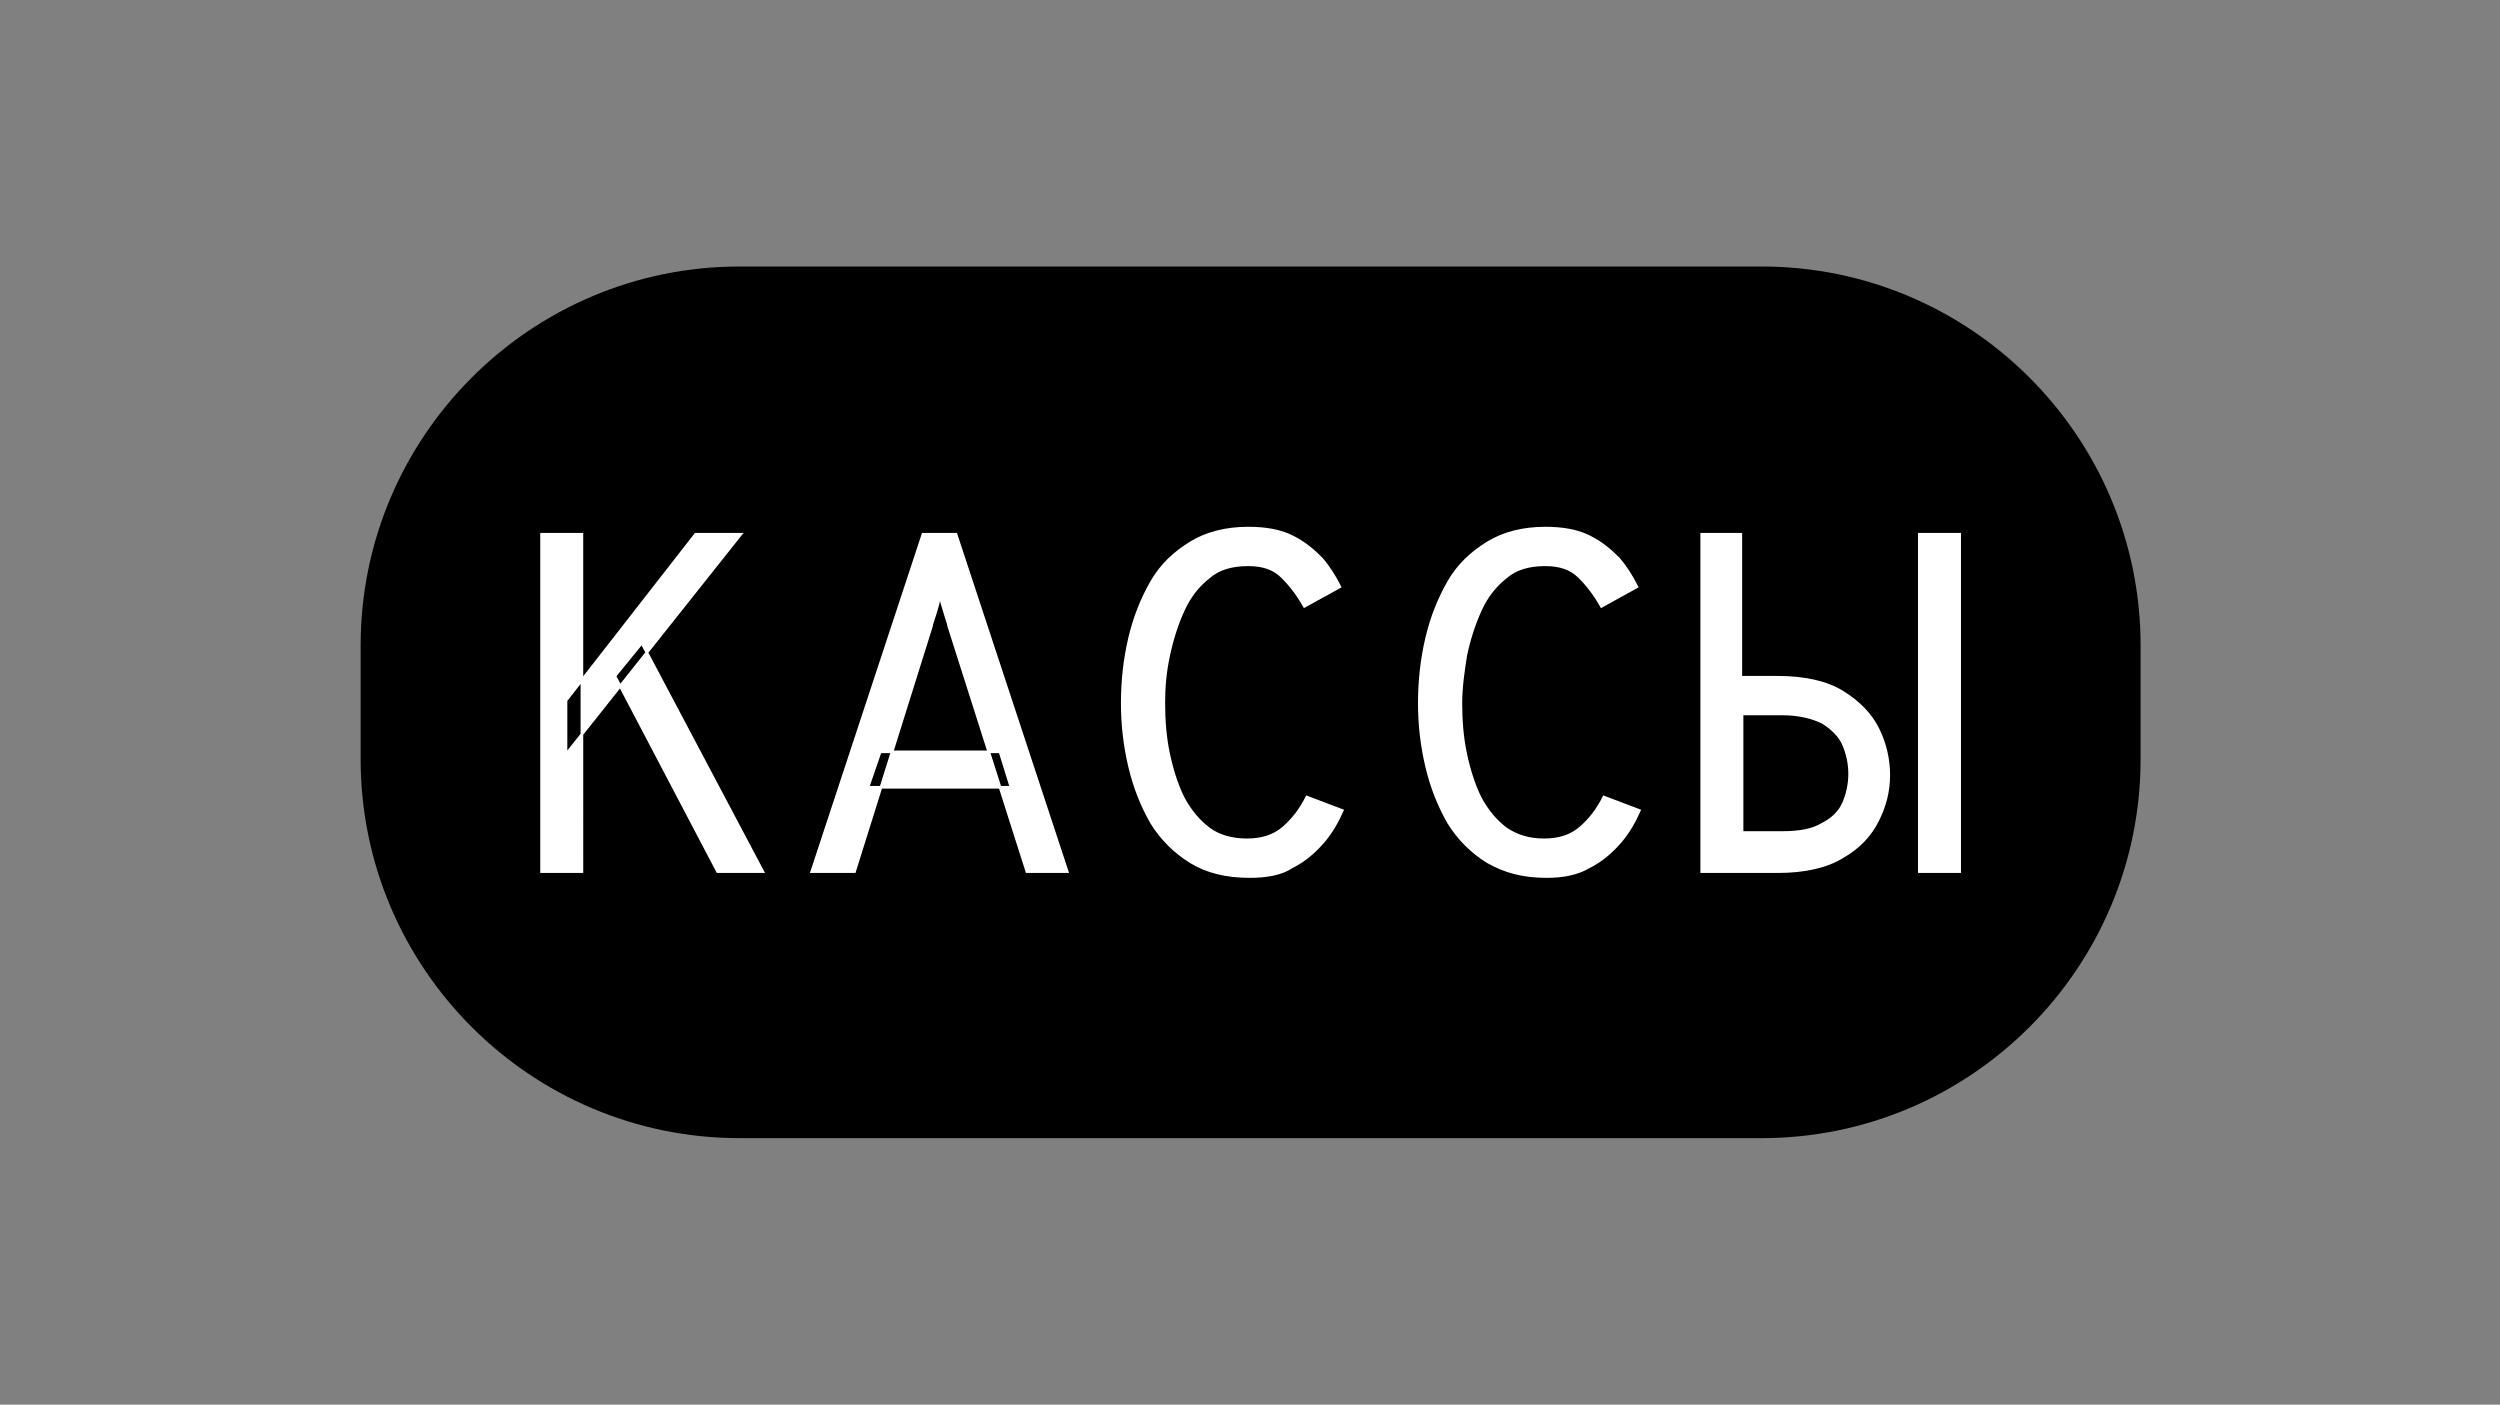
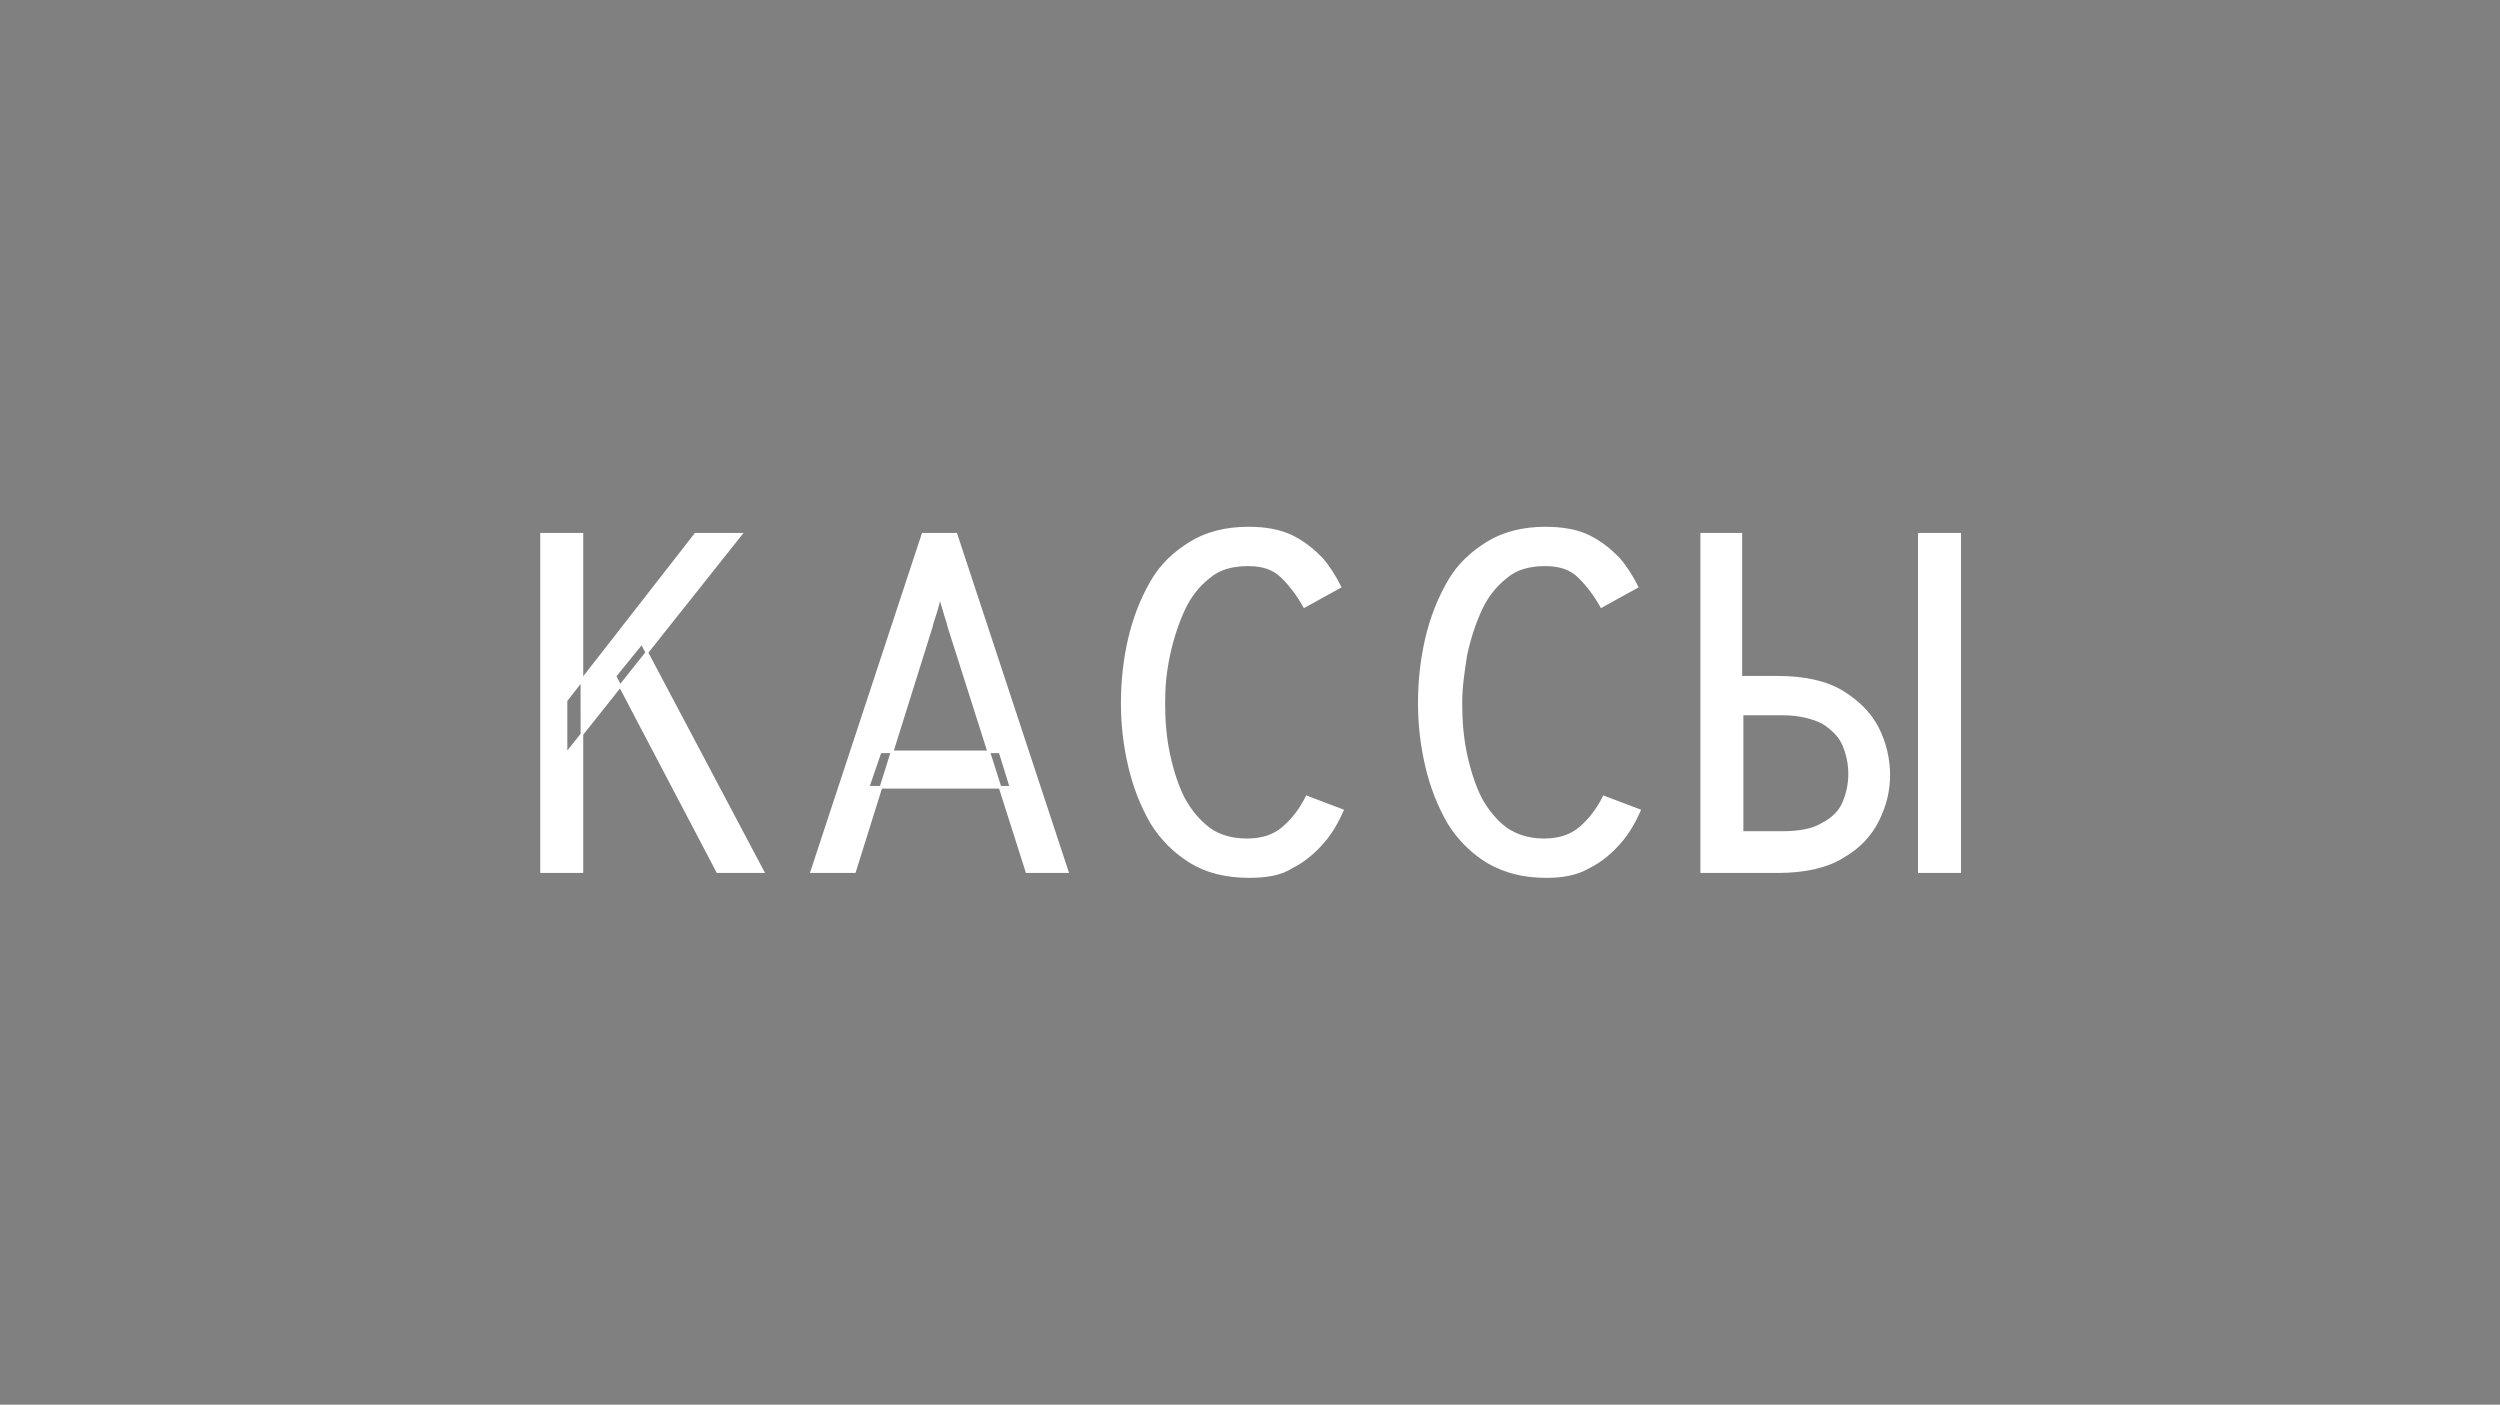
<svg xmlns="http://www.w3.org/2000/svg" version="1.1" x="0px" y="0px" viewBox="0 0 204.5 114.9" style="enable-background:new 0 0 204.5 114.9;" xml:space="preserve">
  <rect x="0" y="0" width="204.5" height="114.9" fill="#808080" stroke="none" />
  <style type="text/css"> .st0{fill-rule:evenodd;clip-rule:evenodd;fill:none;stroke:#000000;stroke-width:3;stroke-miterlimit:22.926;stroke-dasharray:14.999,3;} .st1{fill-rule:evenodd;clip-rule:evenodd;fill:none;stroke:#FFFFFF;stroke-width:3;stroke-miterlimit:22.926;} .st2{fill-rule:evenodd;clip-rule:evenodd;fill:url(#SVGID_00000031901605209806010590000012537108219958352828_);} .st3{fill-rule:evenodd;clip-rule:evenodd;fill:url(#SVGID_00000183930857875303148890000017610392106765988789_);} .st4{fill-rule:evenodd;clip-rule:evenodd;fill:url(#SVGID_00000134211830596336475980000010264208751835664550_);} .st5{fill-rule:evenodd;clip-rule:evenodd;fill:url(#SVGID_00000039853142121470107160000017954866071956838325_);} .st6{fill-rule:evenodd;clip-rule:evenodd;fill:url(#SVGID_00000053528189996895228580000012921964906309504654_);} .st7{fill-rule:evenodd;clip-rule:evenodd;fill:url(#SVGID_00000104673182050076988180000002984342421648747423_);} .st8{fill-rule:evenodd;clip-rule:evenodd;fill:url(#SVGID_00000146462714020101846690000009374584473434217916_);} .st9{fill-rule:evenodd;clip-rule:evenodd;fill:url(#SVGID_00000012470504320578189520000005151532656650716603_);} .st10{fill-rule:evenodd;clip-rule:evenodd;fill:url(#SVGID_00000011002147722103768380000014803791965850812342_);} .st11{fill-rule:evenodd;clip-rule:evenodd;fill:url(#SVGID_00000011754279681336839270000004547249390628184706_);} .st12{fill-rule:evenodd;clip-rule:evenodd;fill:url(#SVGID_00000106141498279357989140000016663586887653140367_);} .st13{fill-rule:evenodd;clip-rule:evenodd;} .st14{fill-rule:evenodd;clip-rule:evenodd;fill:#FFFFFF;stroke:#FFFFFF;stroke-width:0.567;stroke-miterlimit:22.926;} .st15{fill-rule:evenodd;clip-rule:evenodd;fill:#3B328A;} .st16{fill-rule:evenodd;clip-rule:evenodd;fill:#FFFFFF;} .st17{fill-rule:evenodd;clip-rule:evenodd;fill:#5DB12E;} .st18{fill-rule:evenodd;clip-rule:evenodd;fill:#2C2A86;} .st19{fill-rule:evenodd;clip-rule:evenodd;fill:#5DB12E;stroke:#5DB12E;stroke-width:0.567;stroke-miterlimit:22.926;} .st20{fill-rule:evenodd;clip-rule:evenodd;fill:#CA4E97;} .st21{fill-rule:evenodd;clip-rule:evenodd;fill:#00AAE3;} .st22{fill-rule:evenodd;clip-rule:evenodd;fill:#5DA172;} .st23{fill-rule:evenodd;clip-rule:evenodd;fill:#E40045;} .st24{fill-rule:evenodd;clip-rule:evenodd;fill:#FFCC00;stroke:#FFCC00;stroke-width:0.567;stroke-miterlimit:22.926;} .st25{fill-rule:evenodd;clip-rule:evenodd;fill:#1898D5;} .st26{fill-rule:evenodd;clip-rule:evenodd;fill:#CB63A3;} .st27{fill-rule:evenodd;clip-rule:evenodd;fill:#FFFFFF;stroke:#FFFFFF;stroke-width:0.216;stroke-miterlimit:22.926;} .st28{fill-rule:evenodd;clip-rule:evenodd;fill:none;stroke:#000000;stroke-width:0.567;stroke-miterlimit:22.926;} .st29{fill-rule:evenodd;clip-rule:evenodd;fill:#F5B4D2;stroke:#F5B4D2;stroke-width:0.567;stroke-miterlimit:22.926;} .st30{opacity:0.5;fill-rule:evenodd;clip-rule:evenodd;fill:#F5B4D2;stroke:#000000;stroke-width:3;stroke-miterlimit:22.926;stroke-dasharray:14.999,3;} .st31{fill-rule:evenodd;clip-rule:evenodd;fill:url(#SVGID_00000113331308689611585910000012057464352353874581_);} .st32{fill-rule:evenodd;clip-rule:evenodd;fill:url(#SVGID_00000141429795463189781490000009222781053614411192_);} .st33{fill-rule:evenodd;clip-rule:evenodd;fill:url(#SVGID_00000127031572898622922000000001992575342036336025_);} .st34{fill-rule:evenodd;clip-rule:evenodd;fill:url(#SVGID_00000125561275203341418280000004110737767928657828_);} .st35{fill-rule:evenodd;clip-rule:evenodd;fill:url(#SVGID_00000097494595925493438850000000616295656377257143_);} .st36{fill-rule:evenodd;clip-rule:evenodd;fill:url(#SVGID_00000160160586301714686340000008595843622272052889_);} .st37{fill-rule:evenodd;clip-rule:evenodd;fill:url(#SVGID_00000143590869341024727540000013869487943065287813_);} .st38{fill-rule:evenodd;clip-rule:evenodd;fill:url(#SVGID_00000018926107171639791580000014211415128539684757_);} .st39{fill-rule:evenodd;clip-rule:evenodd;fill:url(#SVGID_00000056401006256035130590000001748745997105387933_);} .st40{fill-rule:evenodd;clip-rule:evenodd;fill:url(#SVGID_00000175316936740323155160000001232748551288241593_);} .st41{fill-rule:evenodd;clip-rule:evenodd;fill:url(#SVGID_00000109721323432328983310000001160041115764533135_);} .st42{fill-rule:evenodd;clip-rule:evenodd;fill:none;stroke:#010005;stroke-width:3;stroke-miterlimit:22.926;stroke-dasharray:14.999,3;} .st43{fill-rule:evenodd;clip-rule:evenodd;fill:#E40045;stroke:#E40045;stroke-width:0.567;stroke-miterlimit:22.926;} .st44{fill-rule:evenodd;clip-rule:evenodd;fill:none;stroke:#FFFFFF;stroke-width:2;stroke-miterlimit:22.926;} .st45{fill-rule:evenodd;clip-rule:evenodd;fill:url(#SVGID_00000168839341873485814550000007262892671228171927_);} .st46{fill-rule:evenodd;clip-rule:evenodd;fill:url(#SVGID_00000162349229605152799270000006706771956609766304_);} .st47{fill-rule:evenodd;clip-rule:evenodd;fill:url(#SVGID_00000168116835091372409920000001558760645901837470_);} .st48{fill-rule:evenodd;clip-rule:evenodd;fill:url(#SVGID_00000036230251877904144510000004493691821325934010_);} .st49{fill-rule:evenodd;clip-rule:evenodd;fill:url(#SVGID_00000028290413314813084880000000502435699713557125_);} .st50{fill-rule:evenodd;clip-rule:evenodd;fill:url(#SVGID_00000052814935629302177210000012683129829164873611_);} .st51{fill-rule:evenodd;clip-rule:evenodd;fill:url(#SVGID_00000147221136636306989170000008667634045599812016_);} .st52{fill-rule:evenodd;clip-rule:evenodd;fill:url(#SVGID_00000050657594550044868210000012599604533195799728_);} .st53{fill-rule:evenodd;clip-rule:evenodd;fill:url(#SVGID_00000033333285611336841450000002748892721604118168_);} .st54{fill-rule:evenodd;clip-rule:evenodd;fill:url(#SVGID_00000157275339465201260880000015128459952521118651_);} .st55{fill-rule:evenodd;clip-rule:evenodd;fill:url(#SVGID_00000013155796669277253930000000139764328991023535_);} </style>
  <g id="Слой_1"> </g>
  <g id="Слой_1_00000008847117077275702320000004913599306671014326_">
    <g>
-       <path class="st13" d="M60.5,21.8h83.6c17.1,0,31,13.9,31,31v9.3c0,17.1-13.9,31-31,31H60.5c-17.1,0-31-13.9-31-31v-9.3 C29.5,35.7,43.4,21.8,60.5,21.8z" />
      <path class="st27" d="M46.3,61.7v-4.4l10.6-13.6h3.7L46.3,61.7L46.3,61.7z M44.3,71.3h3.3V43.7h-3.3V71.3L44.3,71.3z M58.7,71.3 h3.7l-9.9-18.7l-2.2,2.7L58.7,71.3L58.7,71.3z M66.4,71.3l9.1-27.6h2.7l9.1,27.6H84l-6.4-20.1c0-0.1-0.1-0.4-0.2-0.7 c-0.1-0.3-0.2-0.7-0.3-1c-0.1-0.4-0.2-0.6-0.2-0.8c-0.1,0.2-0.1,0.5-0.2,0.8c-0.1,0.4-0.2,0.7-0.3,1c-0.1,0.3-0.2,0.6-0.2,0.7 l-6.3,20.1H66.4L66.4,71.3z M71,64.4h11.7l-0.9-2.9h-9.8L71,64.4L71,64.4z M102.2,71.7c-1.9,0-3.5-0.4-4.8-1.2 c-1.3-0.8-2.4-1.9-3.2-3.2c-0.8-1.4-1.4-2.9-1.8-4.6c-0.4-1.7-0.6-3.4-0.6-5.2c0-1.8,0.2-3.6,0.6-5.3c0.4-1.7,1-3.2,1.8-4.6 c0.8-1.4,1.9-2.4,3.2-3.2s2.9-1.2,4.7-1.2c1.4,0,2.6,0.2,3.6,0.7c1,0.5,1.7,1.1,2.4,1.8c0.6,0.7,1.1,1.5,1.5,2.3l-2.9,1.6 c-0.5-0.9-1.1-1.7-1.8-2.4c-0.7-0.7-1.6-1-2.8-1c-1.3,0-2.4,0.3-3.2,1c-0.9,0.7-1.6,1.6-2.1,2.7s-0.9,2.3-1.2,3.7 s-0.4,2.6-0.4,3.9c0,1.4,0.1,2.8,0.4,4.2c0.3,1.4,0.7,2.6,1.2,3.6c0.6,1.1,1.3,1.9,2.1,2.5s1.9,0.9,3.1,0.9c1.2,0,2.2-0.3,3-1 c0.8-0.7,1.4-1.5,1.9-2.5l2.9,1.1c-0.4,0.9-0.9,1.8-1.6,2.6c-0.7,0.8-1.5,1.5-2.5,2C104.8,71.5,103.6,71.7,102.2,71.7L102.2,71.7z M126.5,71.7c-1.9,0-3.4-0.4-4.8-1.2c-1.3-0.8-2.4-1.9-3.2-3.2c-0.8-1.4-1.4-2.9-1.8-4.6c-0.4-1.7-0.6-3.4-0.6-5.2 c0-1.8,0.2-3.6,0.6-5.3c0.4-1.7,1-3.2,1.8-4.6c0.8-1.4,1.9-2.4,3.2-3.2c1.3-0.8,2.9-1.2,4.7-1.2c1.4,0,2.6,0.2,3.6,0.7 c1,0.5,1.7,1.1,2.4,1.8c0.6,0.7,1.1,1.5,1.5,2.3l-2.9,1.6c-0.5-0.9-1.1-1.7-1.8-2.4c-0.7-0.7-1.6-1-2.8-1c-1.3,0-2.4,0.3-3.2,1 c-0.9,0.7-1.6,1.6-2.1,2.7c-0.5,1.1-0.9,2.3-1.2,3.7c-0.2,1.3-0.4,2.6-0.4,3.9c0,1.4,0.1,2.8,0.4,4.2c0.3,1.4,0.7,2.6,1.2,3.6 c0.6,1.1,1.3,1.9,2.1,2.5c0.9,0.6,1.9,0.9,3.1,0.9c1.2,0,2.2-0.3,3-1c0.8-0.7,1.4-1.5,1.9-2.5l2.9,1.1c-0.4,0.9-0.9,1.8-1.6,2.6 c-0.7,0.8-1.5,1.5-2.5,2C129,71.5,127.8,71.7,126.5,71.7L126.5,71.7z M139.2,71.3V43.7h3.2v11.7h3c2.2,0,4,0.4,5.3,1.2 c1.3,0.8,2.3,1.8,2.9,3c0.6,1.2,0.9,2.5,0.9,3.8c0,1.3-0.3,2.5-0.9,3.7c-0.6,1.2-1.5,2.2-2.9,3c-1.3,0.8-3.1,1.2-5.3,1.2H139.2 L139.2,71.3z M142.5,68.1h3.3c1.4,0,2.5-0.2,3.3-0.7c0.8-0.4,1.4-1,1.7-1.7c0.3-0.7,0.5-1.5,0.5-2.4c0-0.9-0.2-1.7-0.5-2.4 c-0.3-0.7-0.9-1.3-1.7-1.8c-0.8-0.4-1.9-0.7-3.3-0.7h-3.3V68.1L142.5,68.1z M157,71.3V43.7h3.3v27.6H157z" />
    </g>
  </g>
</svg>